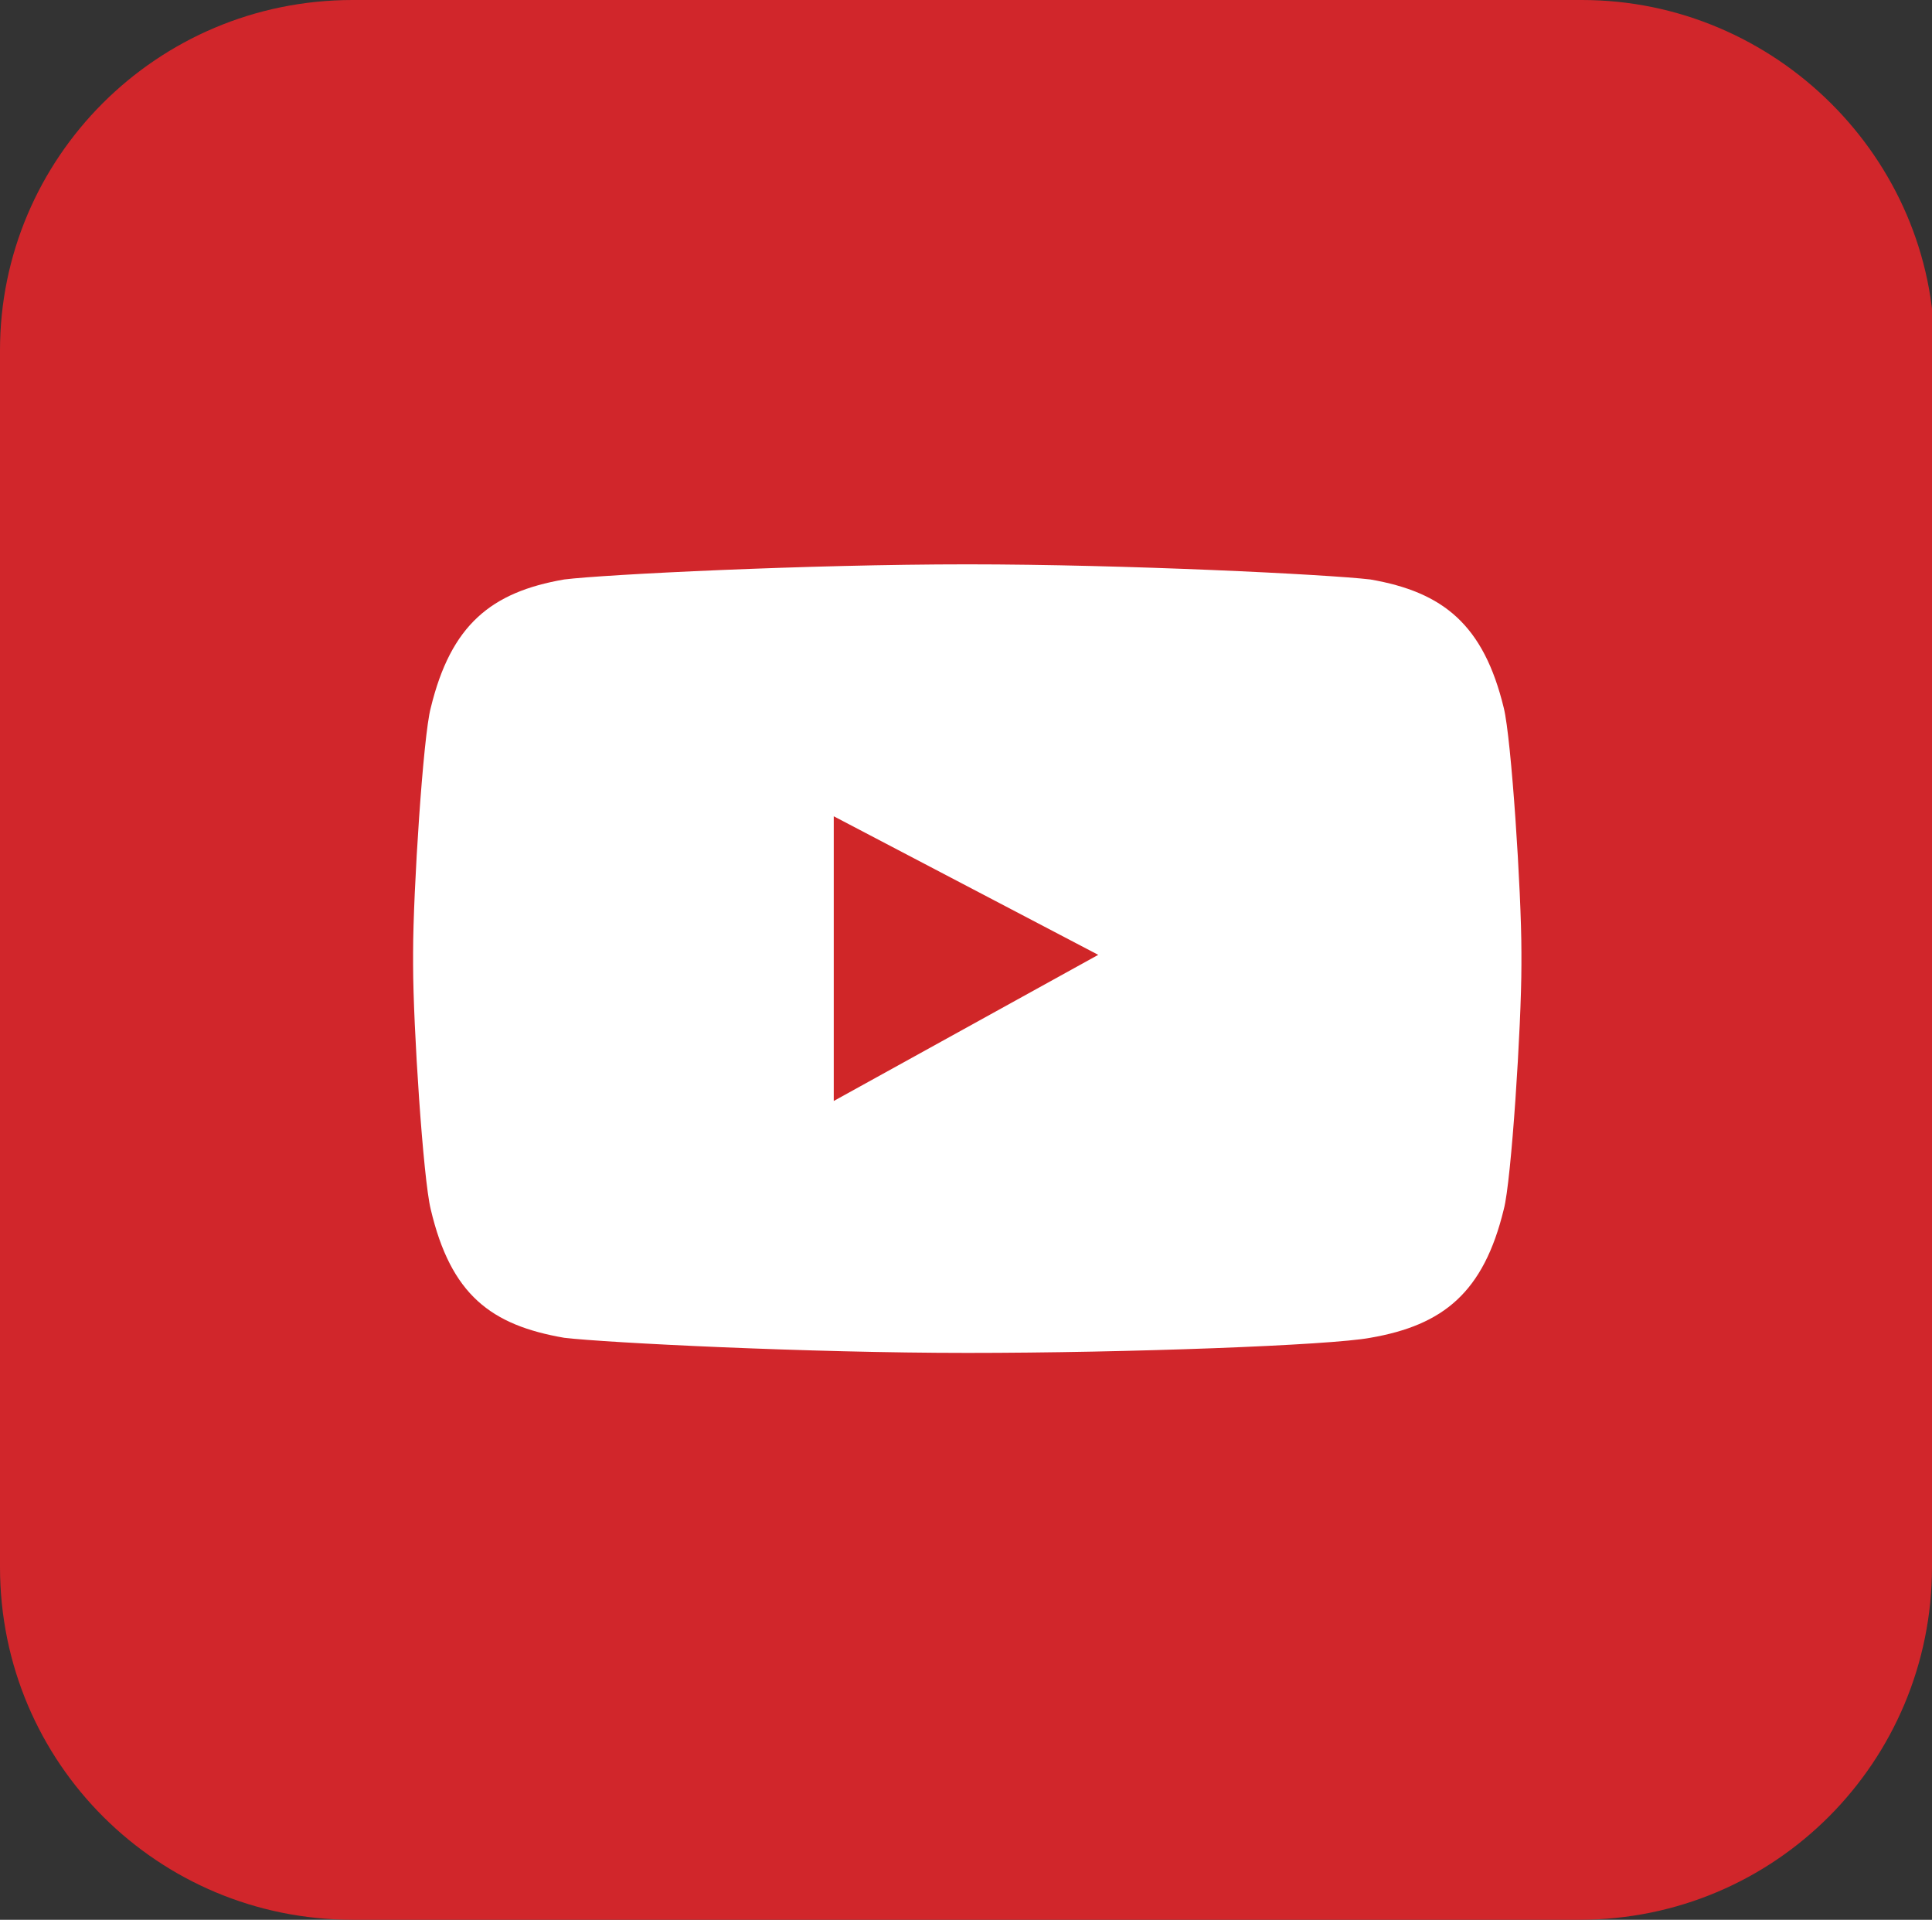
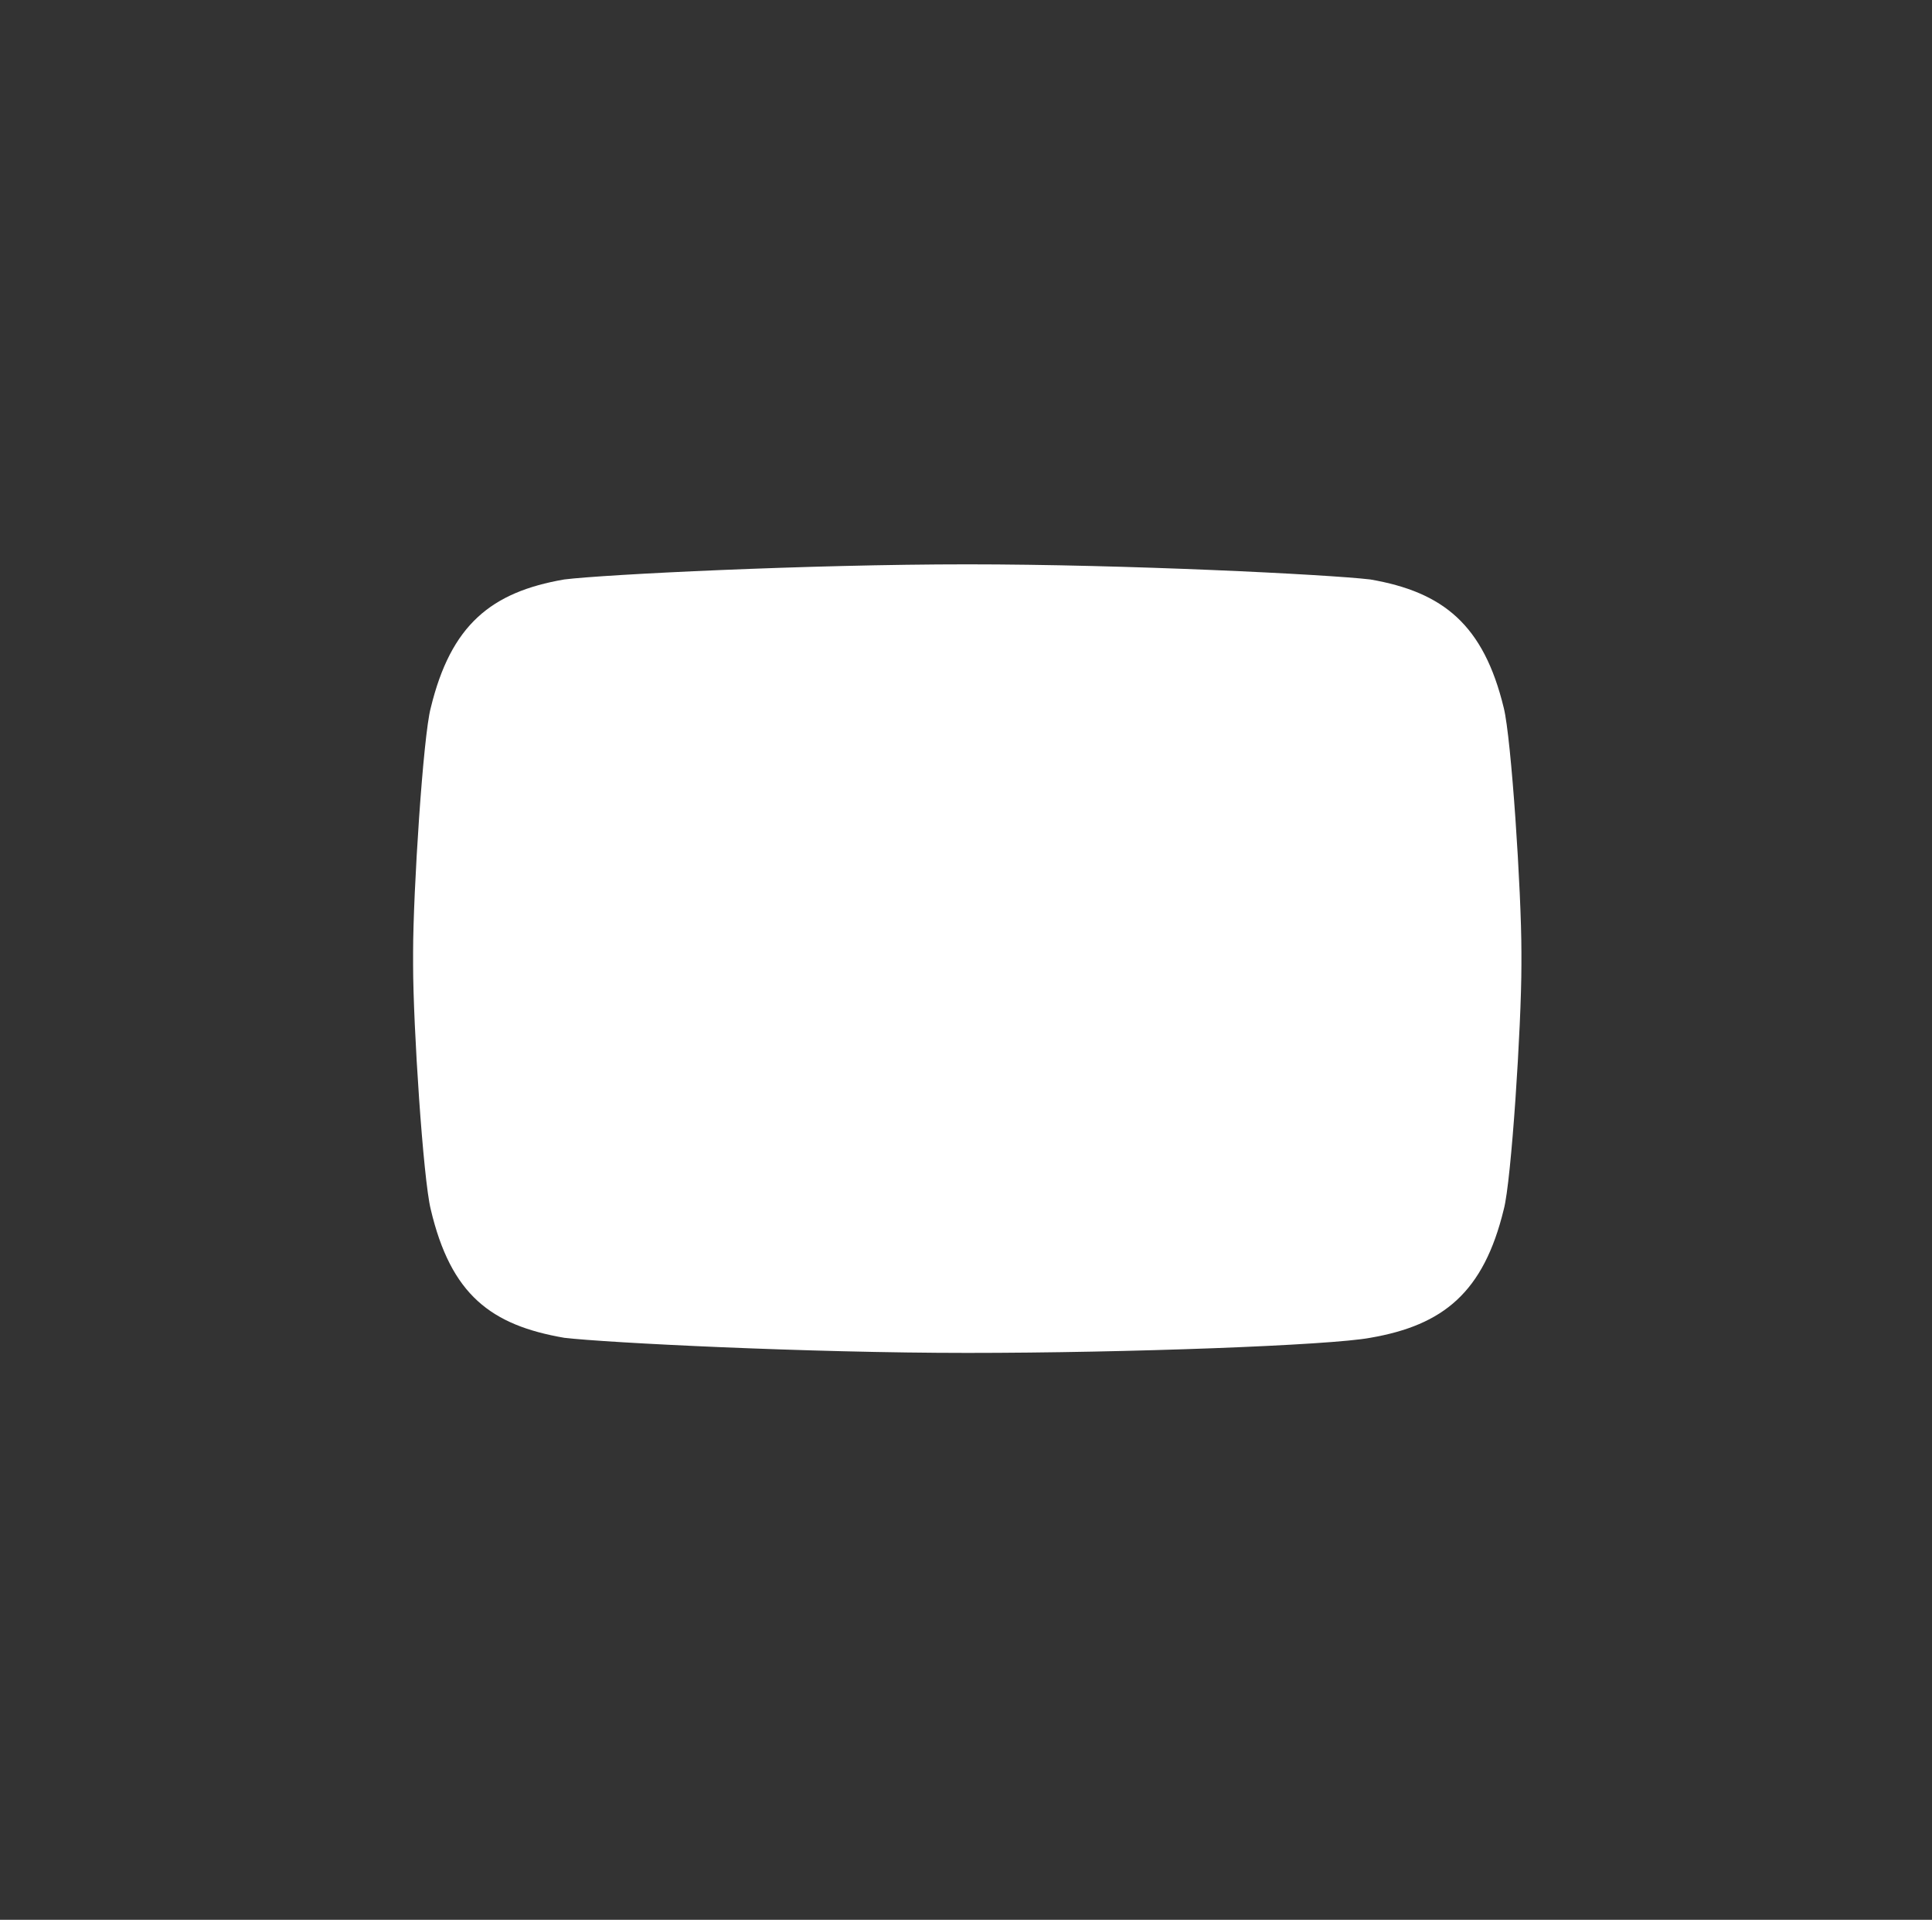
<svg xmlns="http://www.w3.org/2000/svg" version="1.1" id="Layer_1" x="0px" y="0px" viewBox="0 0 76.7 76.2" style="enable-background:new 0 0 76.7 76.2;" xml:space="preserve">
  <rect x="0" y="0" width="76.7" height="76.2" fill="#333333" stroke="none" />
  <style type="text/css">
	.st0{fill:#3CAB37;}
	.st1{fill:#FFFFFF;}
	.st2{fill:#E8722D;}
	.st3{fill:#D1262B;}
	.st4{fill:#D02628;}
	.st5{fill:#445D98;}
	.st6{clip-path:url(#SVGID_2_);}
</style>
  <g>
-     <path class="st3" d="M76.7,62.2c0,7.7-6.2,14-14,14H14c-7.7,0-14-6.2-14-14V13.9C0,6.3,6.2,0,14,0h48.8c7.7,0,14,6.3,14,13.9V62.2z   " />
    <path class="st1" d="M54.4,23c-1.7-0.2-9.7-0.6-16-0.6S24,22.8,22.4,23c-2.9,0.5-4.5,1.8-5.3,5.1c-0.3,1.1-0.7,7.3-0.7,9.7v0.5   c0,2.4,0.4,8.5,0.7,9.7c0.8,3.4,2.4,4.6,5.3,5.1c1.7,0.2,9.7,0.6,16,0.6l0,0c6.4,0,14.4-0.3,16-0.6c2.9-0.5,4.5-1.8,5.3-5.1   c0.3-1.1,0.7-7.3,0.7-9.7v-0.5c0-2.4-0.4-8.5-0.7-9.7C58.9,24.8,57.3,23.5,54.4,23" />
-     <polygon class="st4" points="33.1,32.4 43.6,37.9 33.1,43.7  " />
  </g>
</svg>